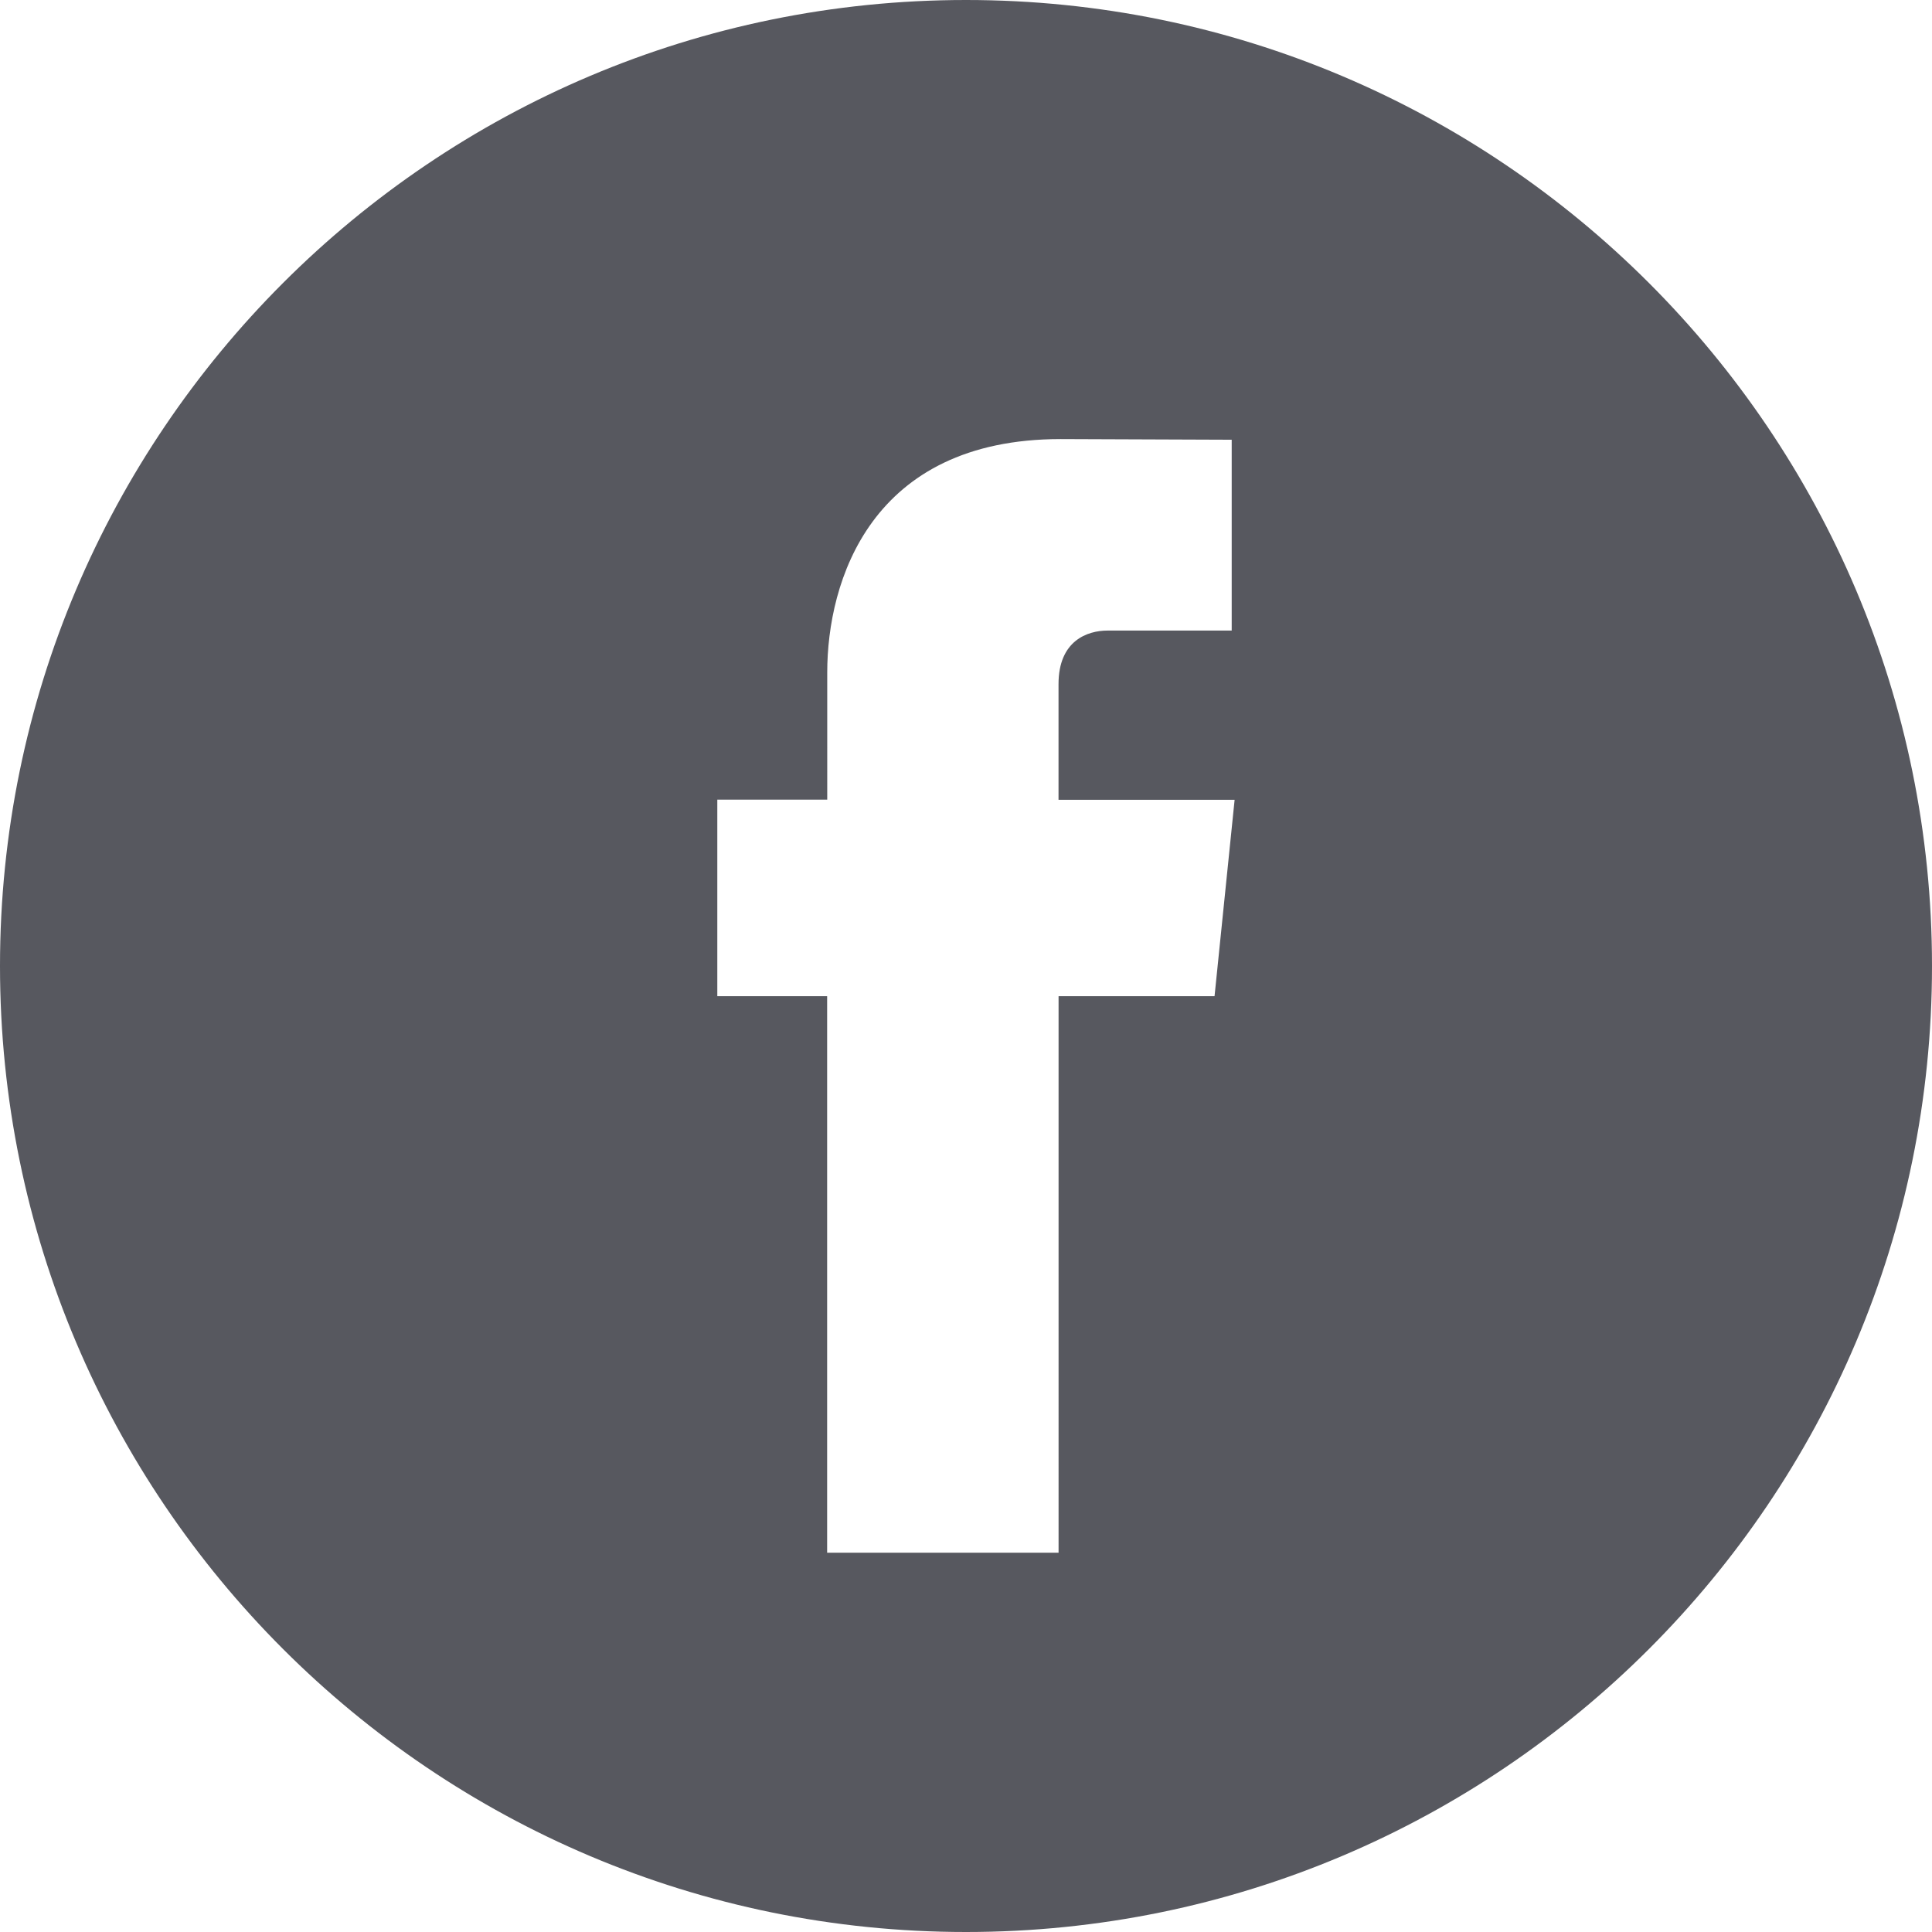
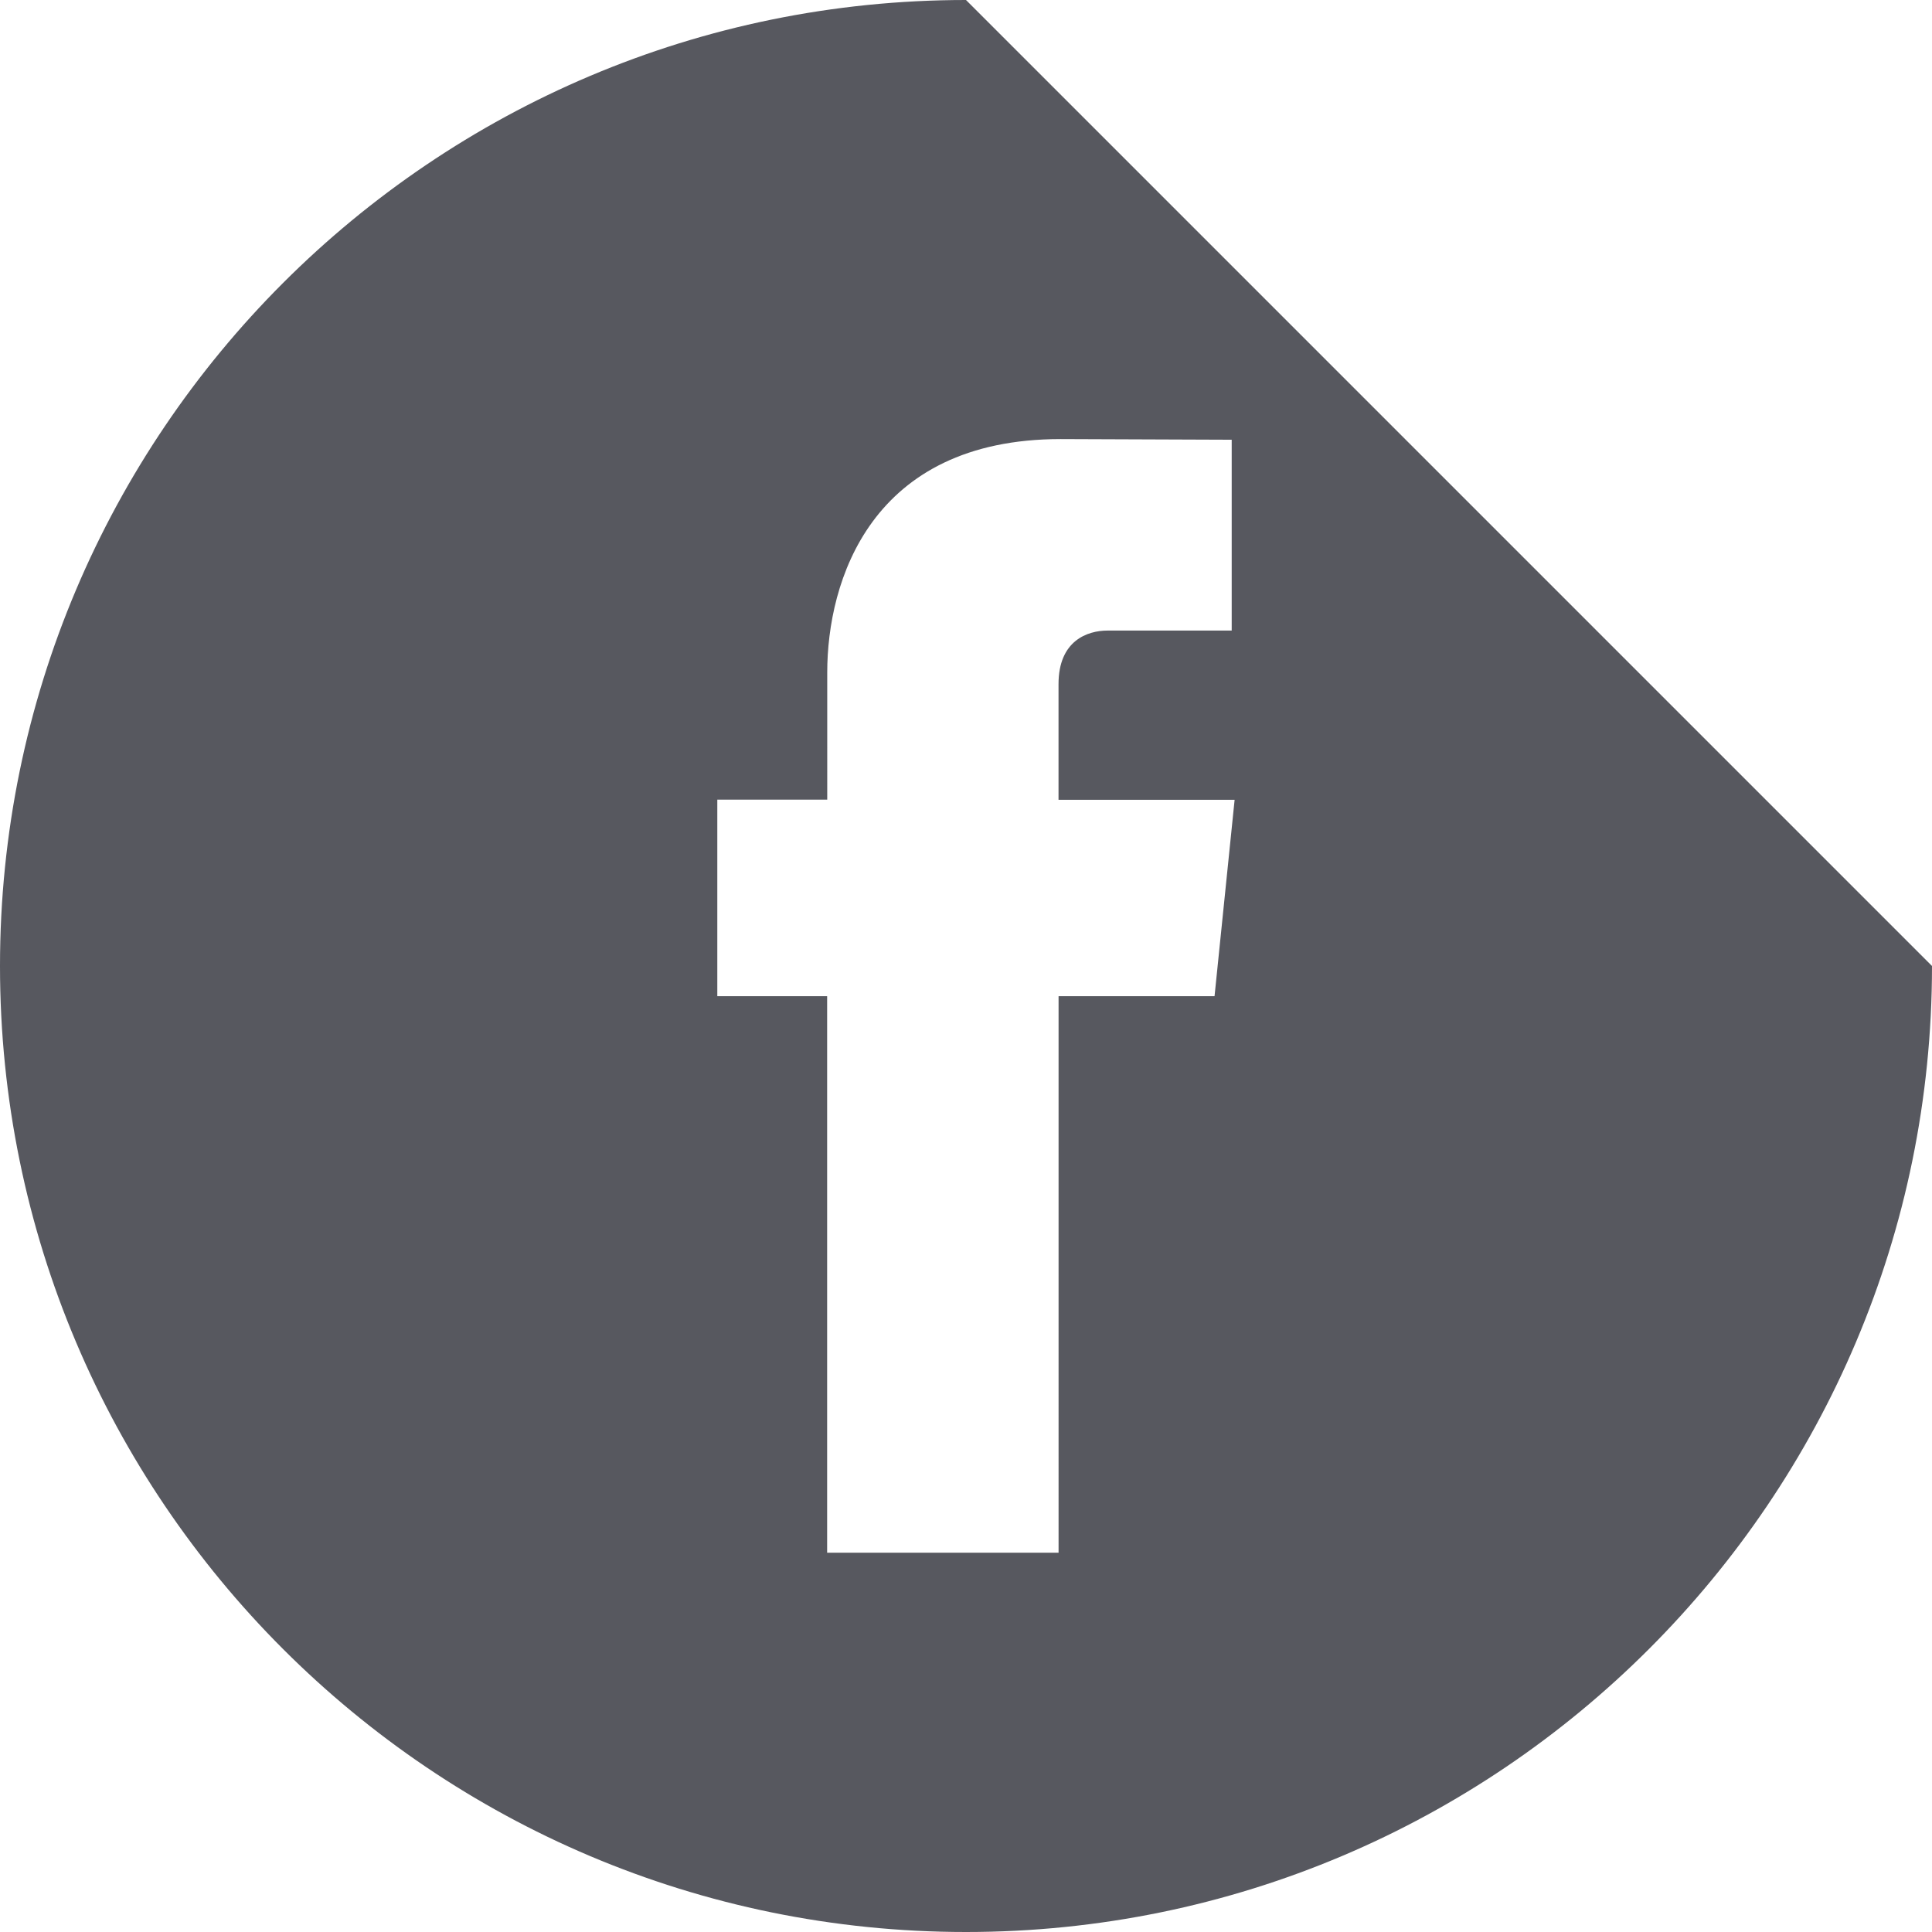
<svg xmlns="http://www.w3.org/2000/svg" id="Ebene_1" data-name="Ebene 1" viewBox="0 0 384 384">
  <defs>
    <style>
      .cls-1 {
        fill: #57585f;
      }
    </style>
  </defs>
  <title>pikto_facebook</title>
  <g id="Icons">
    <g id="facebook">
-       <path class="cls-1" d="M250,58C144,58,58,144,58,250s86,192,192,192,192-86,192-192S356,58,250,58Zm49.4,198h-31V366.61h-46V256H200.57V216.94h21.85V191.66c0-18.1,8.6-46.39,46.39-46.39l34,0.13v37.93H278.13c-4,0-9.74,2-9.74,10.64v23h35Z" transform="translate(-58 -58)" />
+       <path class="cls-1" d="M250,58C144,58,58,144,58,250s86,192,192,192,192-86,192-192Zm49.4,198h-31V366.61h-46V256H200.57V216.94h21.85V191.66c0-18.1,8.6-46.39,46.39-46.39l34,0.13v37.93H278.13c-4,0-9.74,2-9.74,10.64v23h35Z" transform="translate(-58 -58)" />
    </g>
  </g>
</svg>